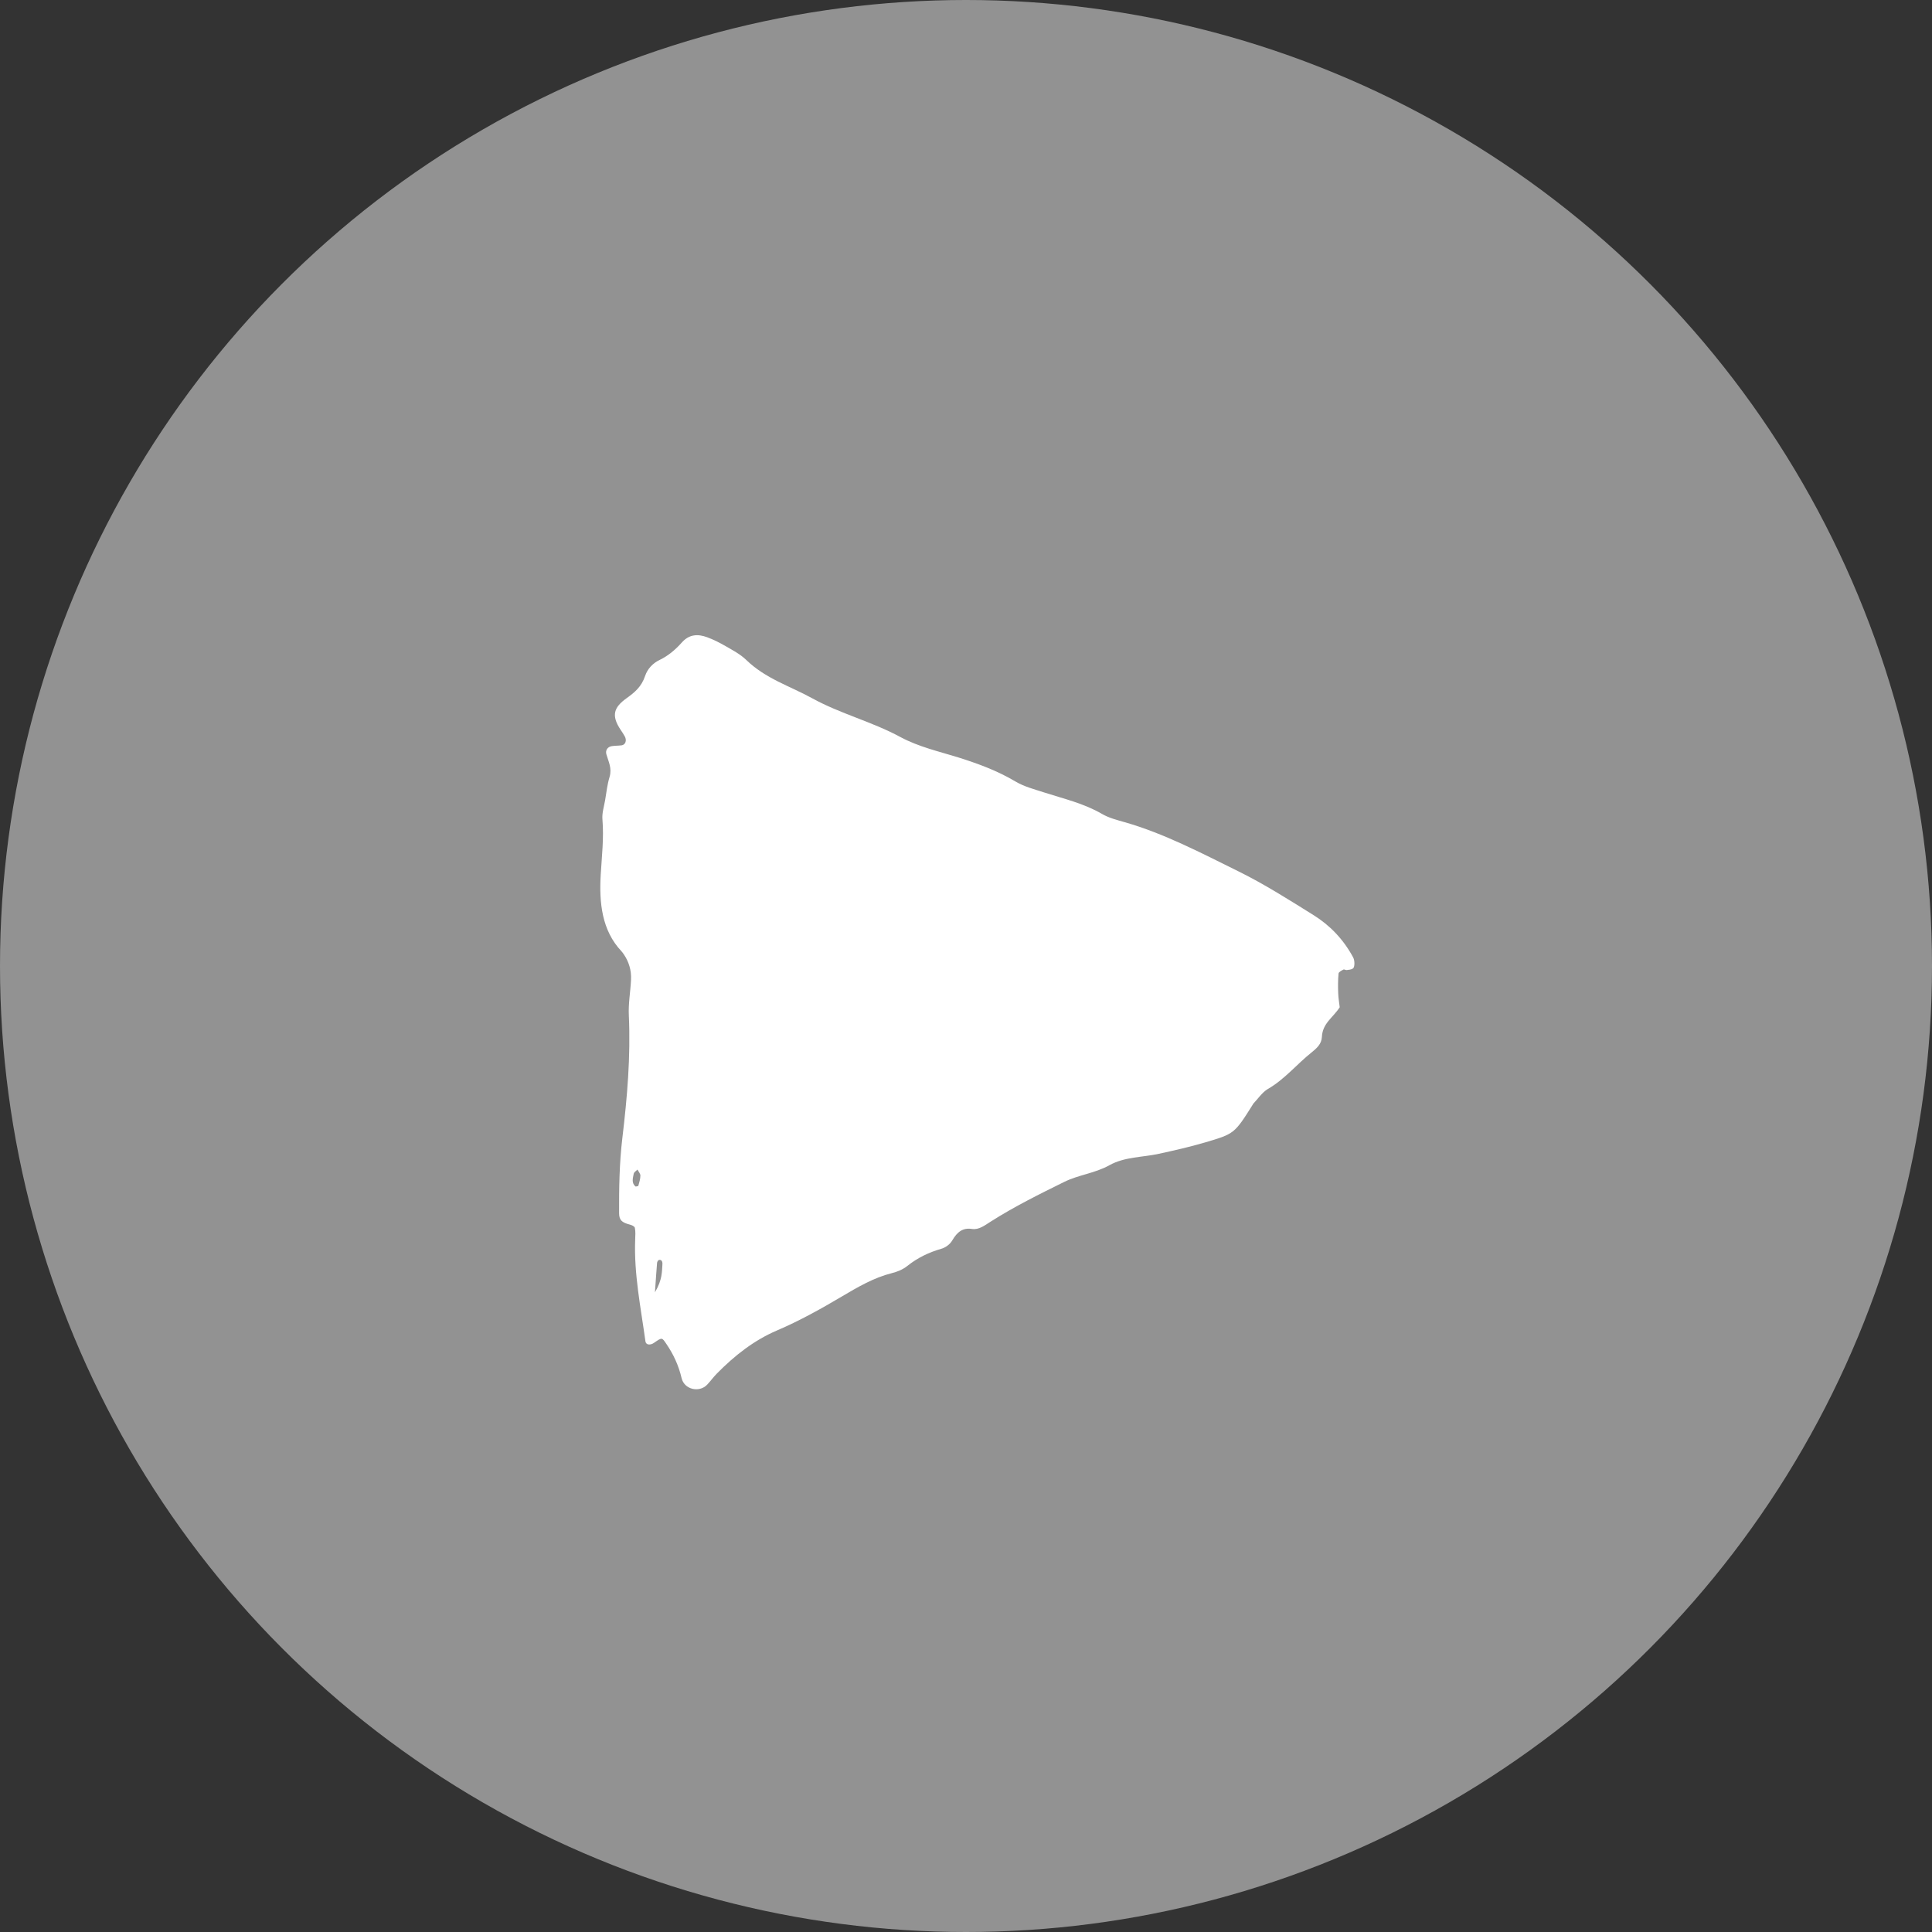
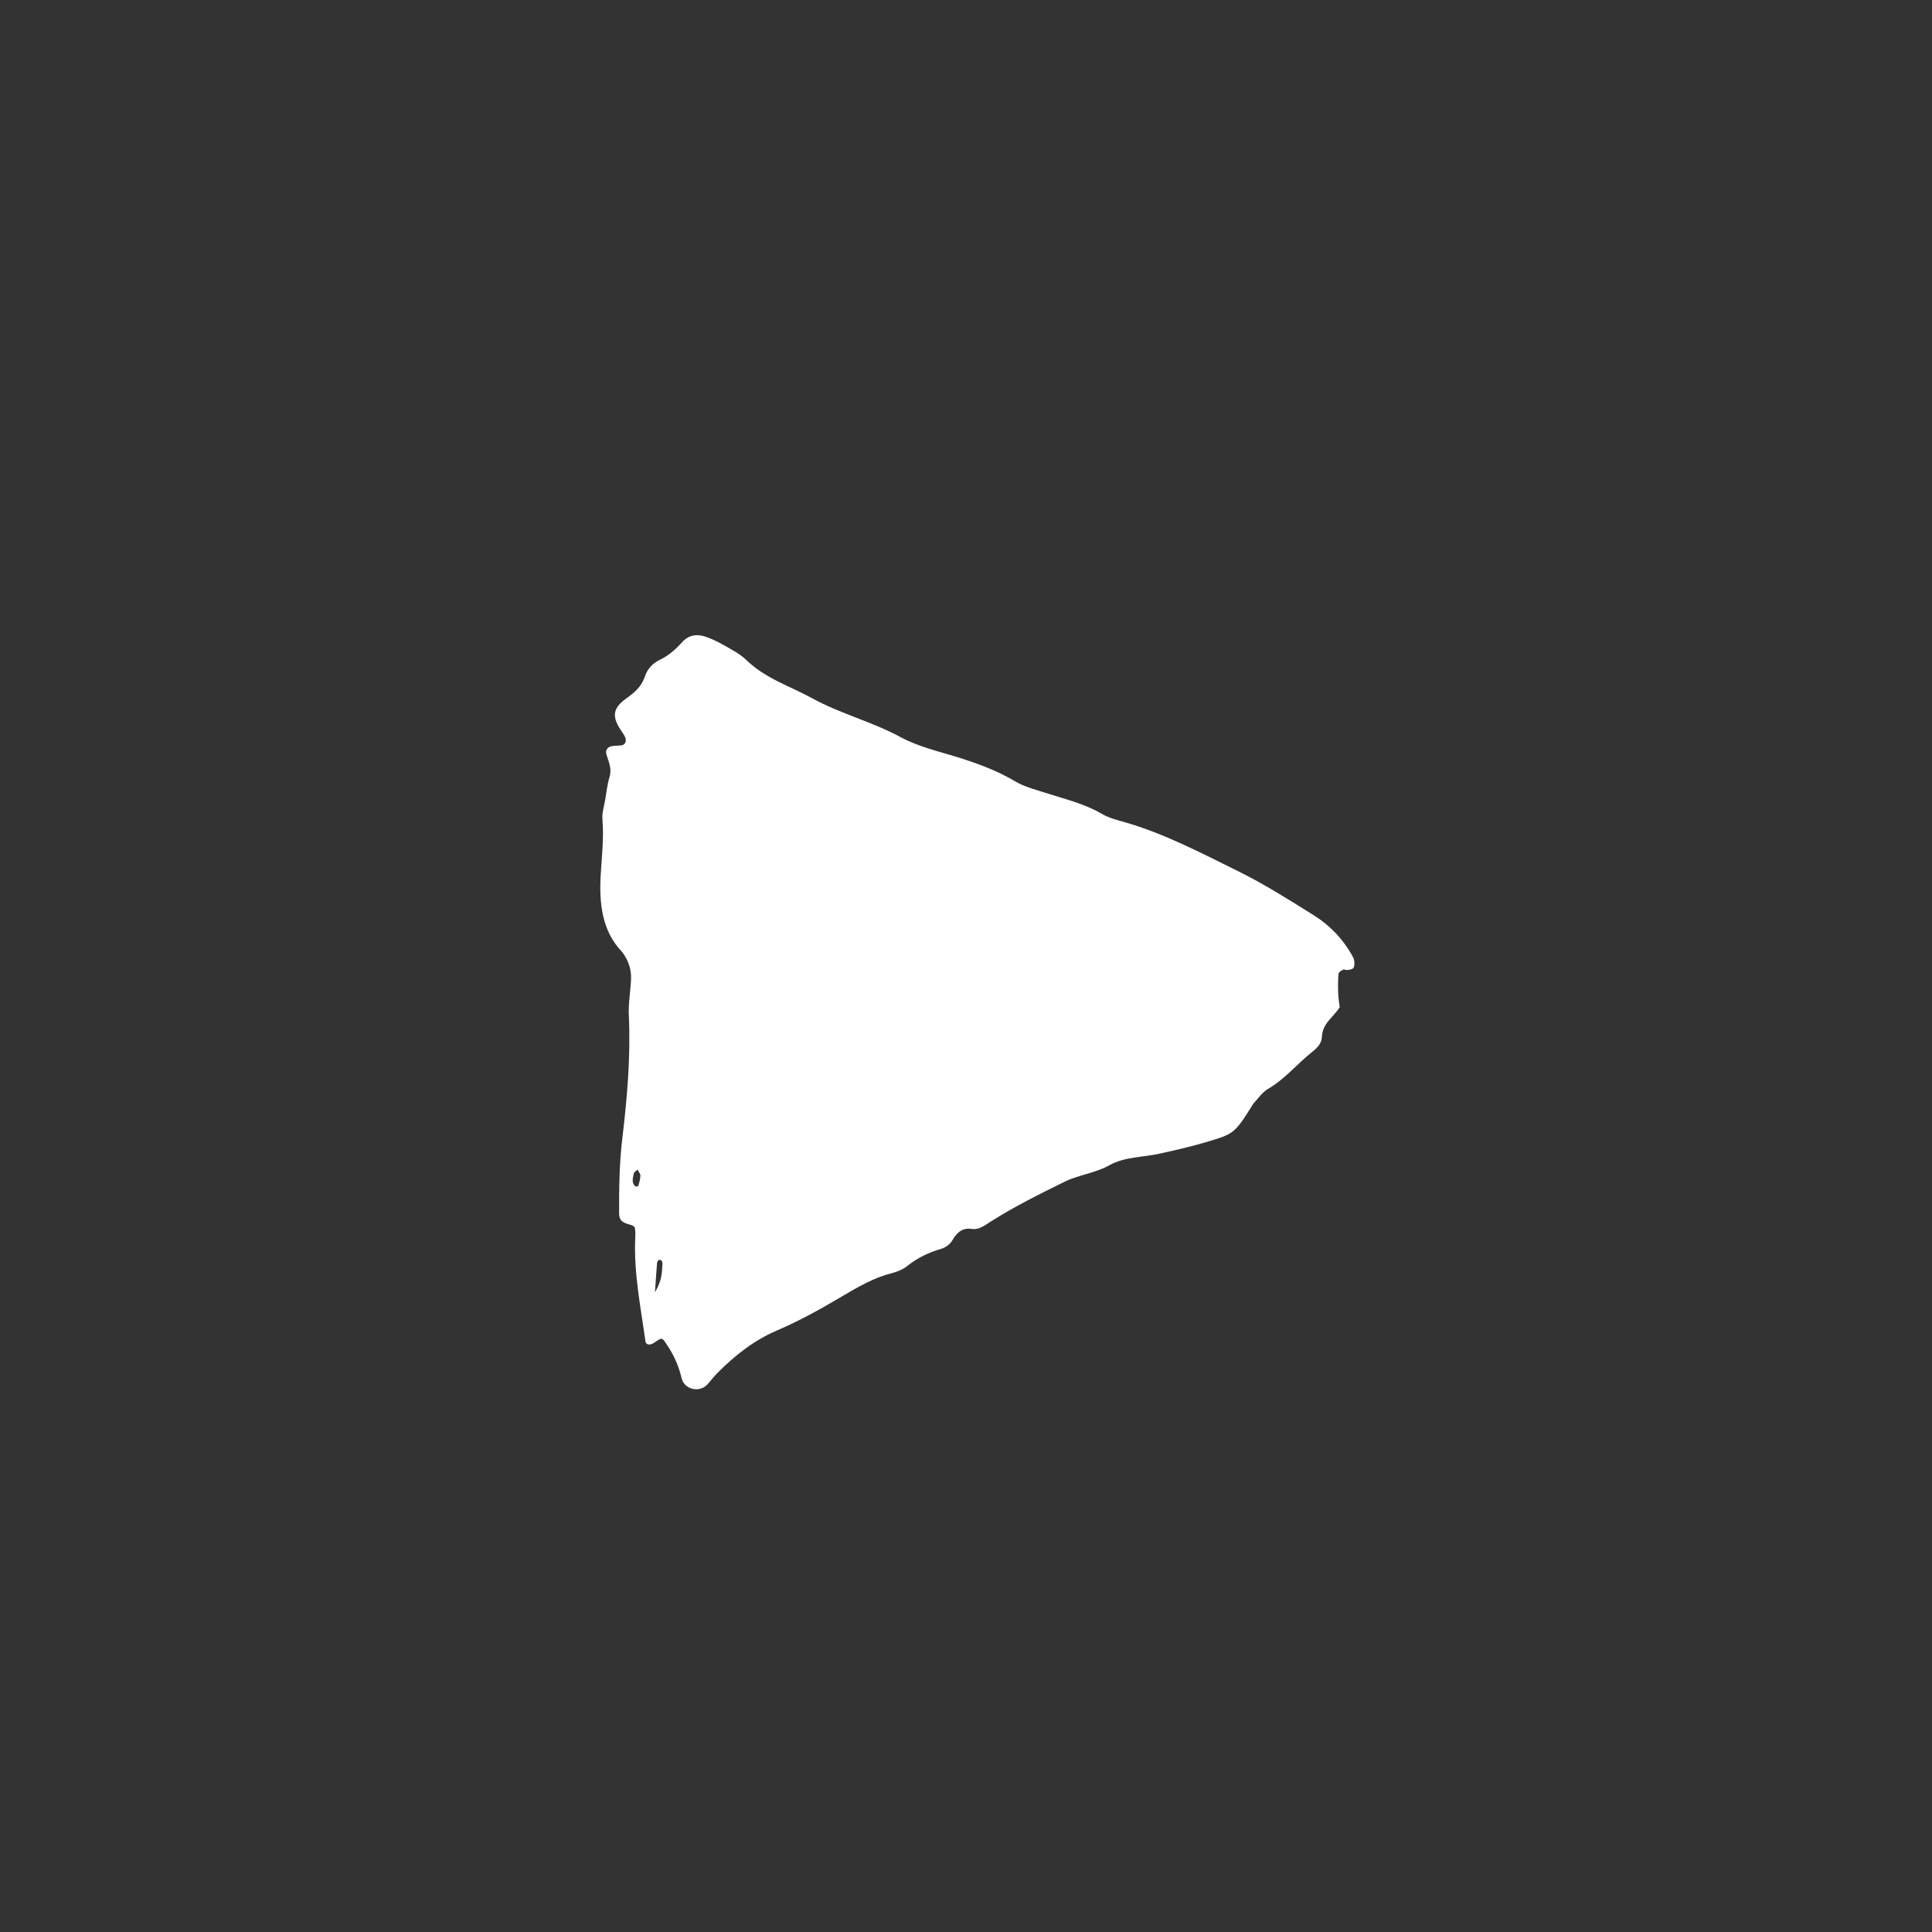
<svg xmlns="http://www.w3.org/2000/svg" width="60" height="60" viewBox="0 0 60 60" fill="none">
  <rect x="0" y="0" width="60" height="60" fill="#333333" stroke="none" />
-   <circle cx="30" cy="30" r="30" fill="#929292" />
  <path d="M38.918 34.285C38.335 35.214 38.334 35.21 37.425 35.479C36.95 35.619 36.471 35.727 35.99 35.832C35.476 35.945 34.93 35.922 34.452 36.188C34 36.439 33.503 36.483 33.053 36.704C32.281 37.085 31.508 37.467 30.77 37.936C30.583 38.054 30.402 38.2 30.184 38.166C29.903 38.122 29.727 38.257 29.573 38.523C29.501 38.647 29.358 38.748 29.232 38.782C28.853 38.892 28.504 39.055 28.178 39.315C28.037 39.428 27.861 39.498 27.695 39.539C27.141 39.678 26.643 39.968 26.142 40.265C25.487 40.654 24.817 41.025 24.129 41.319C23.421 41.622 22.819 42.092 22.26 42.66C22.154 42.767 22.063 42.896 21.959 43.005C21.714 43.258 21.252 43.154 21.168 42.8C21.074 42.401 20.914 42.059 20.698 41.742C20.557 41.534 20.565 41.526 20.311 41.703C20.189 41.787 20.06 41.766 20.045 41.658C19.901 40.611 19.686 39.572 19.726 38.498C19.731 38.376 19.74 38.248 19.716 38.132C19.707 38.085 19.619 38.045 19.56 38.031C19.308 37.966 19.229 37.888 19.227 37.679C19.223 36.898 19.235 36.117 19.328 35.342C19.479 34.079 19.588 32.813 19.529 31.533C19.511 31.168 19.579 30.798 19.597 30.428C19.612 30.13 19.528 29.863 19.368 29.63C19.346 29.598 19.323 29.568 19.297 29.539C18.692 28.895 18.604 28.04 18.656 27.163C18.69 26.59 18.757 26.024 18.709 25.446C18.692 25.252 18.759 25.047 18.793 24.848C18.834 24.607 18.86 24.36 18.93 24.131C19.012 23.859 18.896 23.652 18.831 23.423C18.797 23.301 18.868 23.195 18.995 23.173C19.099 23.155 19.205 23.161 19.309 23.146C19.426 23.127 19.471 22.992 19.403 22.869C19.366 22.801 19.323 22.736 19.279 22.672C18.968 22.211 19.071 21.962 19.461 21.682C19.706 21.506 19.921 21.331 20.033 20.995C20.111 20.764 20.281 20.593 20.48 20.498C20.745 20.371 20.972 20.182 21.175 19.953C21.407 19.691 21.679 19.687 21.958 19.789C22.155 19.861 22.349 19.959 22.536 20.067C22.755 20.194 22.987 20.314 23.172 20.492C23.778 21.08 24.53 21.304 25.221 21.684C26.108 22.172 27.072 22.407 27.964 22.89C28.528 23.194 29.159 23.336 29.766 23.524C30.374 23.716 30.968 23.933 31.534 24.269C31.811 24.433 32.126 24.512 32.429 24.611C33.035 24.807 33.653 24.946 34.223 25.277C34.439 25.403 34.685 25.464 34.922 25.532C36.15 25.882 37.3 26.488 38.456 27.058C39.258 27.453 40.028 27.942 40.798 28.423C41.295 28.733 41.718 29.165 42.024 29.734C42.075 29.828 42.079 30.037 42.015 30.078C41.96 30.114 41.888 30.118 41.822 30.126C41.789 30.131 41.748 30.097 41.721 30.111C41.665 30.14 41.574 30.186 41.57 30.234C41.551 30.434 41.551 30.641 41.559 30.843C41.564 31.002 41.593 31.16 41.606 31.281C41.394 31.611 41.072 31.774 41.052 32.208C41.042 32.426 40.883 32.561 40.738 32.679C40.277 33.046 39.889 33.525 39.378 33.817C39.196 33.922 39.06 34.135 38.903 34.297L38.918 34.285ZM20.446 40.789L20.437 40.773C20.437 40.775 20.446 40.789 20.446 40.789ZM20.34 40.134C20.576 39.731 20.555 39.489 20.572 39.259C20.578 39.161 20.53 39.111 20.46 39.131C20.438 39.138 20.409 39.185 20.406 39.217C20.386 39.449 20.372 39.681 20.34 40.134ZM19.742 36.85C19.771 36.841 19.819 36.841 19.825 36.823C19.854 36.72 19.887 36.613 19.888 36.507C19.887 36.446 19.829 36.383 19.797 36.322C19.757 36.365 19.691 36.4 19.681 36.45C19.654 36.589 19.604 36.744 19.742 36.85Z" fill="white" />
</svg>